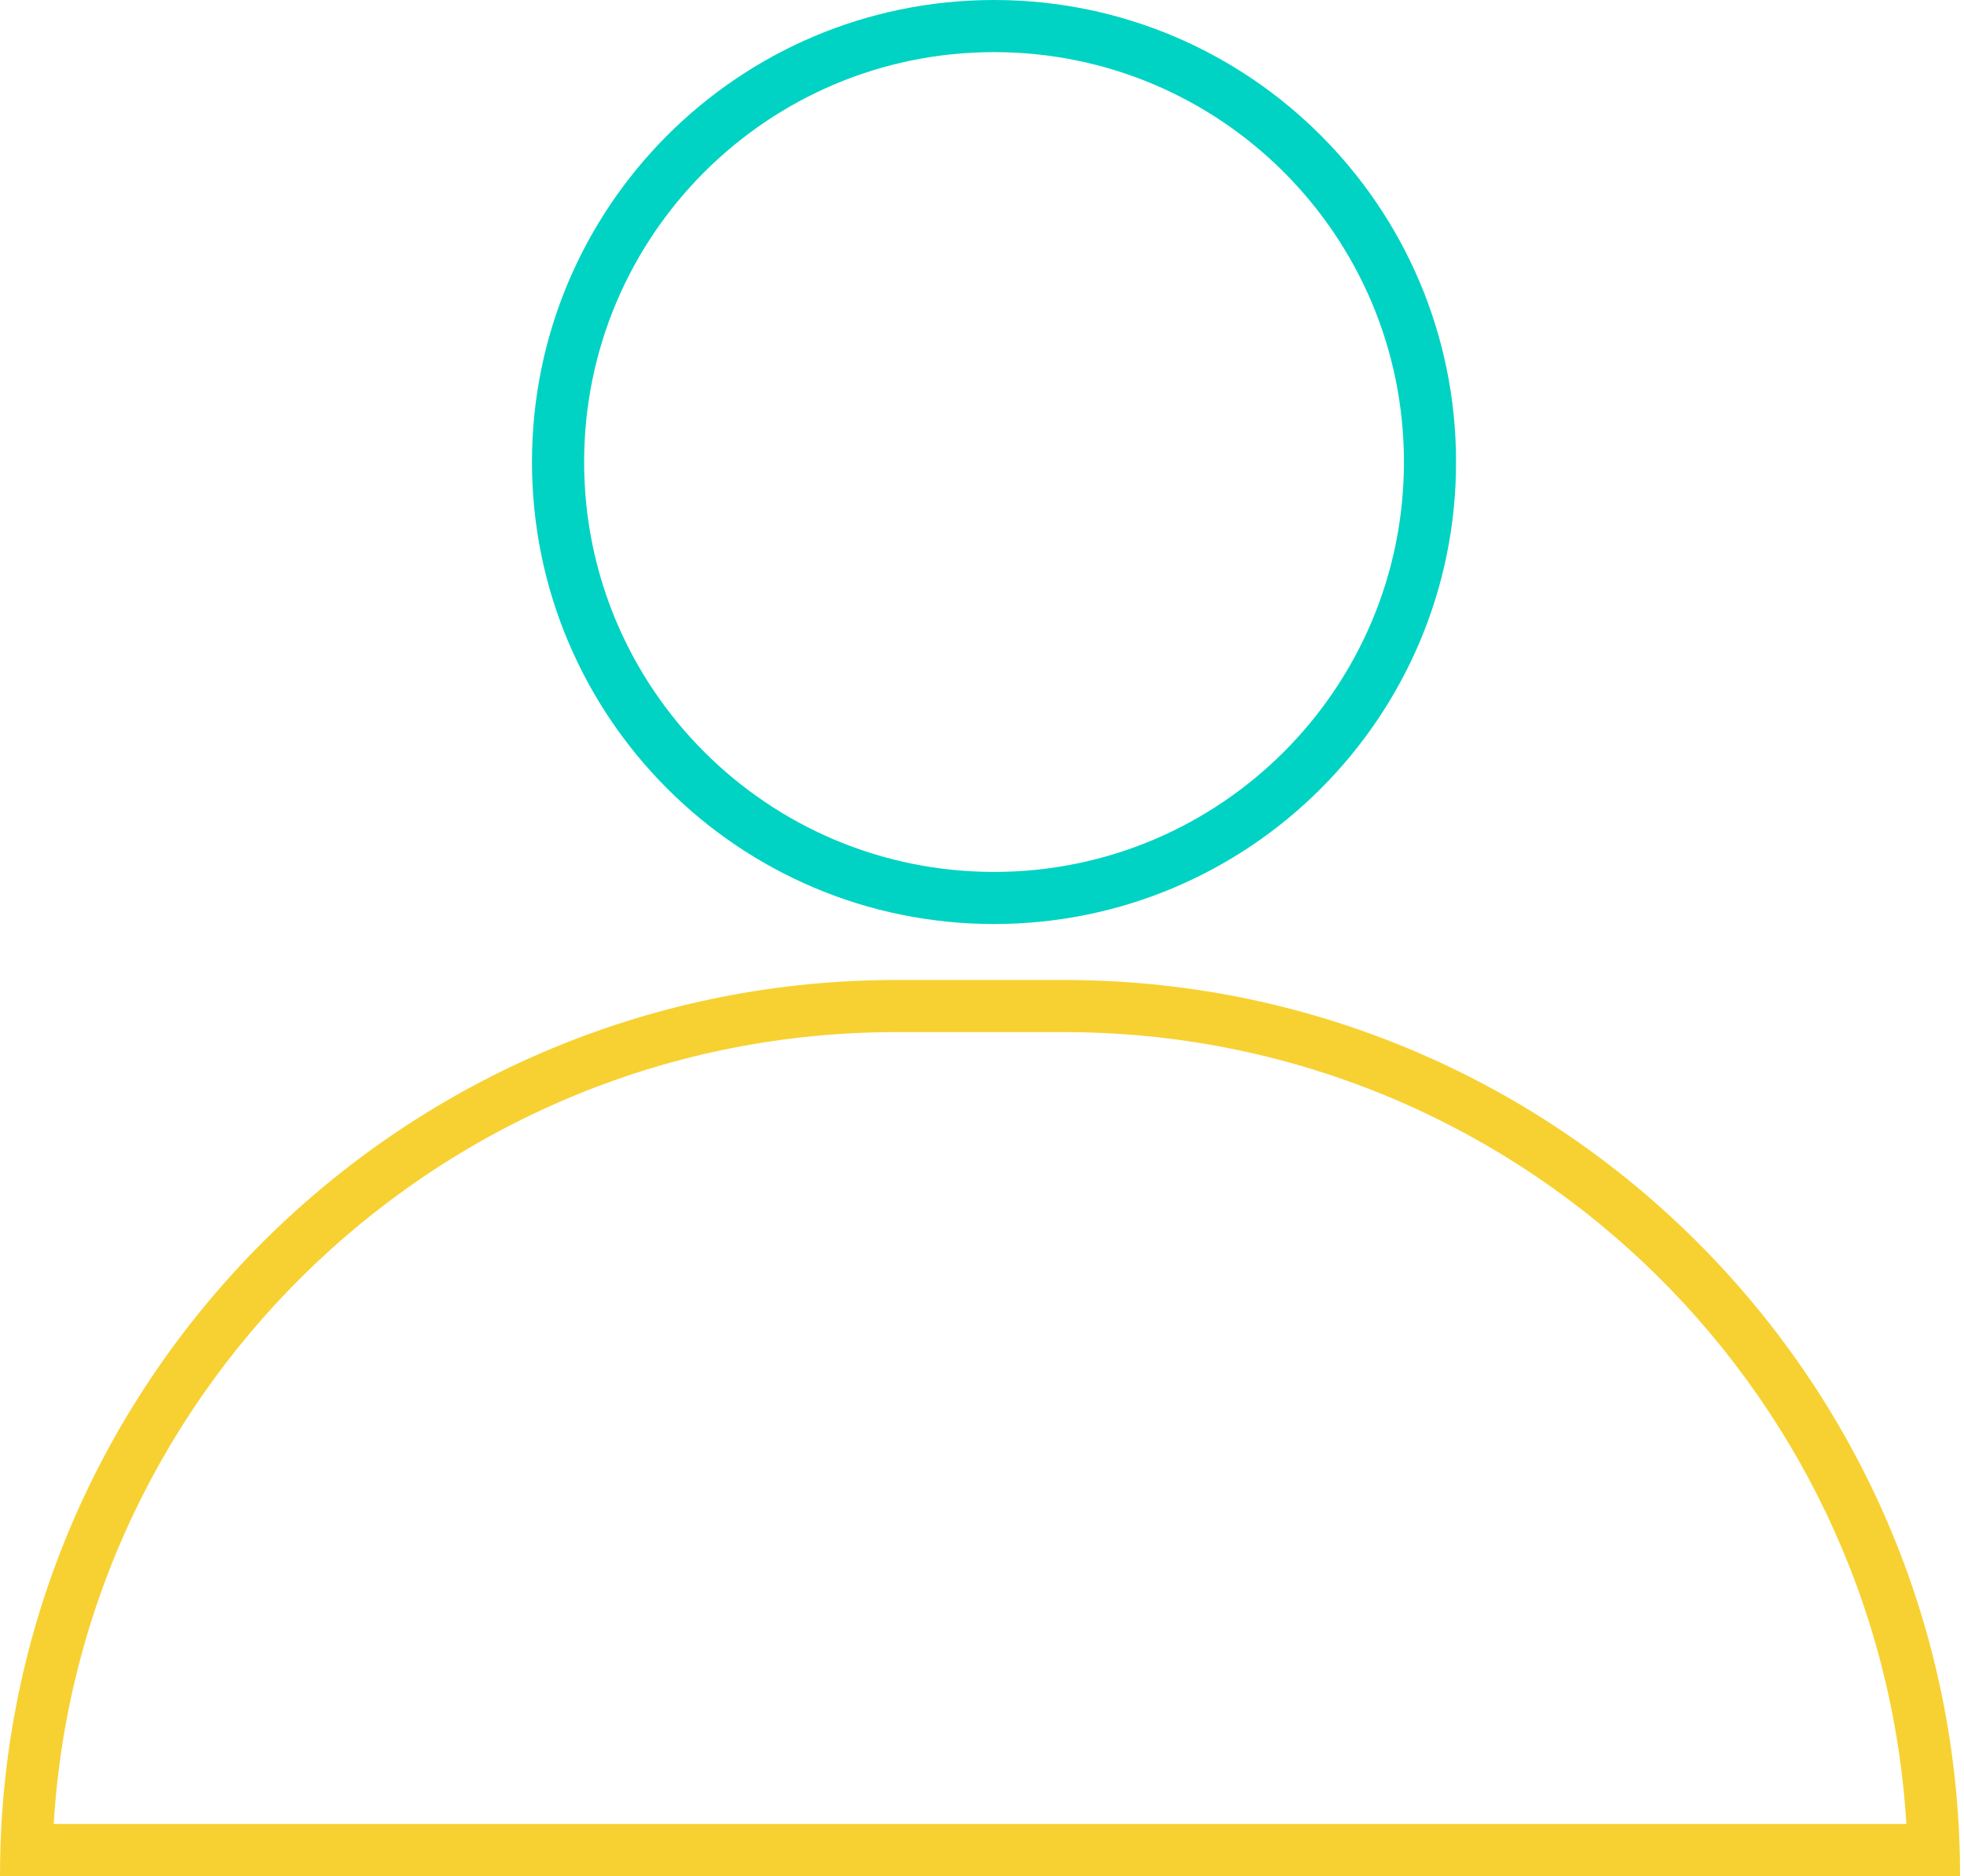
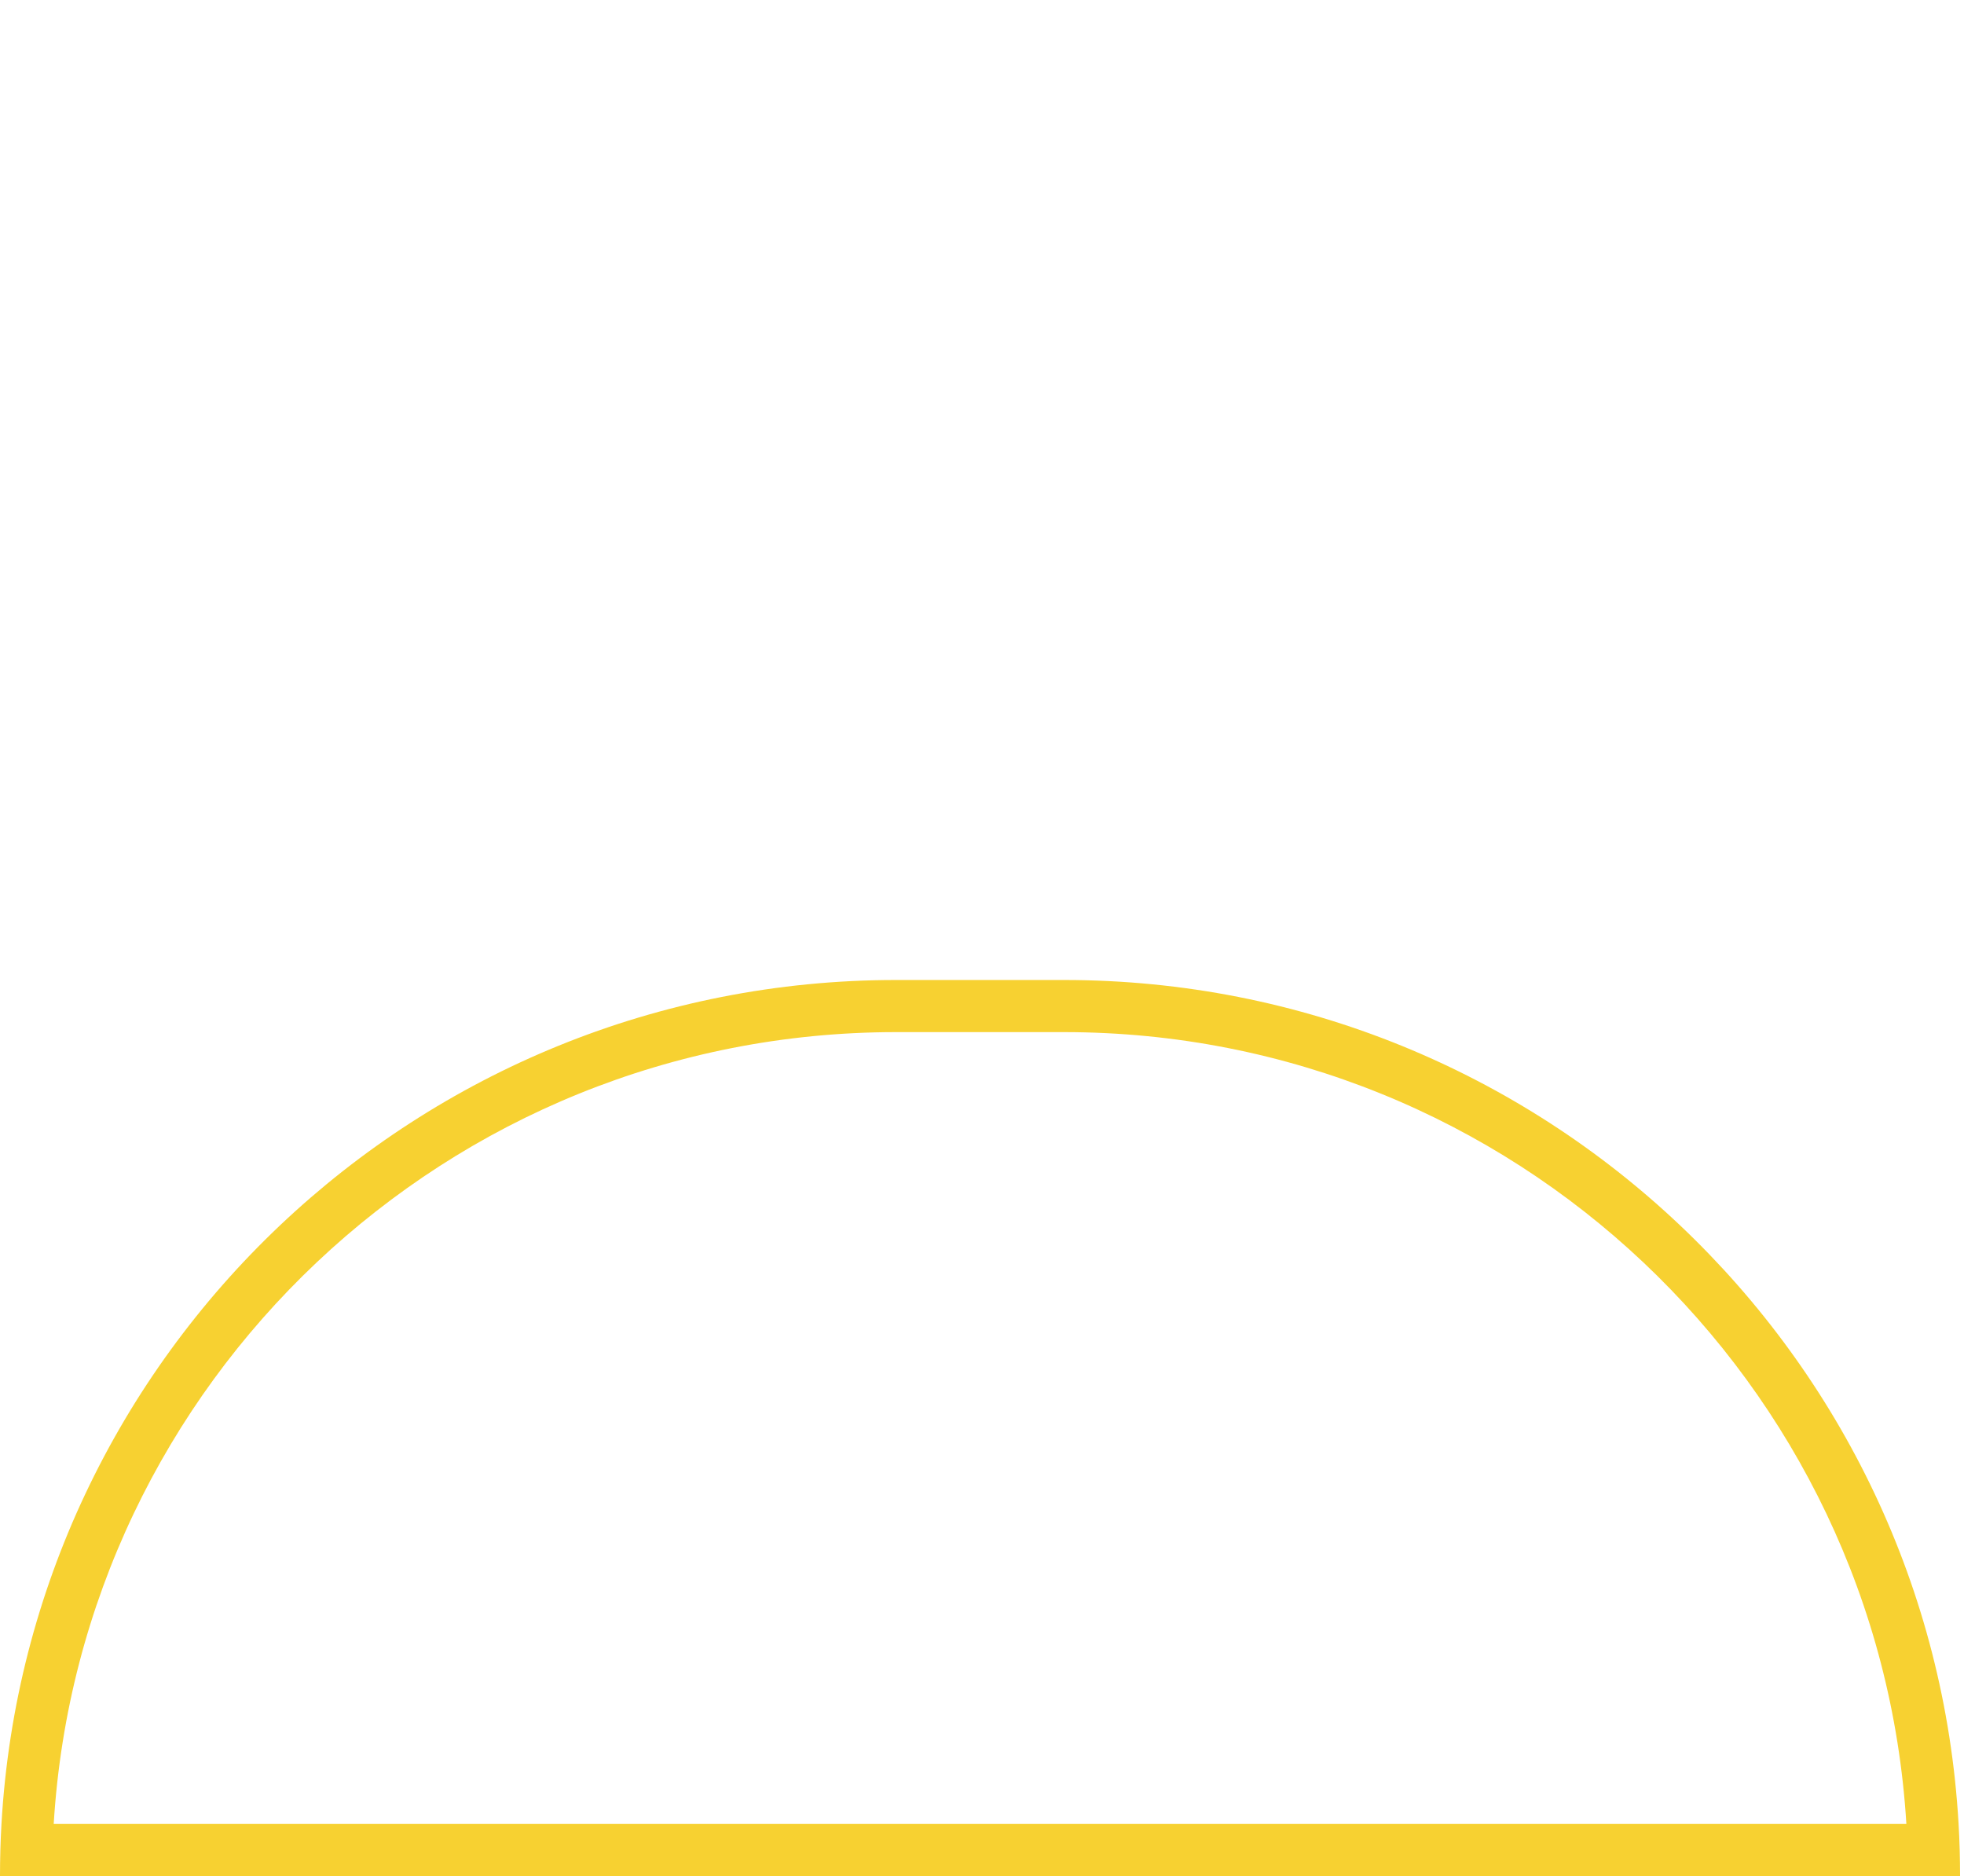
<svg xmlns="http://www.w3.org/2000/svg" width="67" height="64" fill="none" viewBox="0 0 67 64">
-   <path fill="#F7D131" fill-rule="evenodd" d="M36.298 35.21h-5.73c-15.304 0-27.818 11.94-28.736 27.012h63.202C64.116 47.15 51.6 35.21 36.298 35.21zm30.517 27.012c-.92-16.054-14.231-28.79-30.517-28.79h-5.73C14.281 33.433.971 46.169.05 62.223.017 62.81 0 63.403 0 64h66.866c0-.597-.017-1.19-.051-1.778z" clip-rule="evenodd" />
-   <path fill="#00D3C3" fill-rule="evenodd" d="M33.91 29.745c7.723 0 13.984-6.261 13.984-13.984S41.634 1.778 33.911 1.778c-7.723 0-13.984 6.26-13.984 13.983 0 7.723 6.26 13.984 13.984 13.984zm0 1.777c8.705 0 15.762-7.056 15.762-15.76C49.672 7.056 42.615 0 33.91 0c-8.705 0-15.762 7.057-15.762 15.761 0 8.705 7.057 15.761 15.762 15.761z" clip-rule="evenodd" />
+   <path fill="#F7D131" fill-rule="evenodd" d="M36.298 35.21h-5.73c-15.304 0-27.818 11.94-28.736 27.012h63.202C64.116 47.15 51.6 35.21 36.298 35.21zm30.517 27.012c-.92-16.054-14.231-28.79-30.517-28.79h-5.73C14.281 33.433.971 46.169.05 62.223.017 62.81 0 63.403 0 64h66.866c0-.597-.017-1.19-.051-1.778" clip-rule="evenodd" />
</svg>